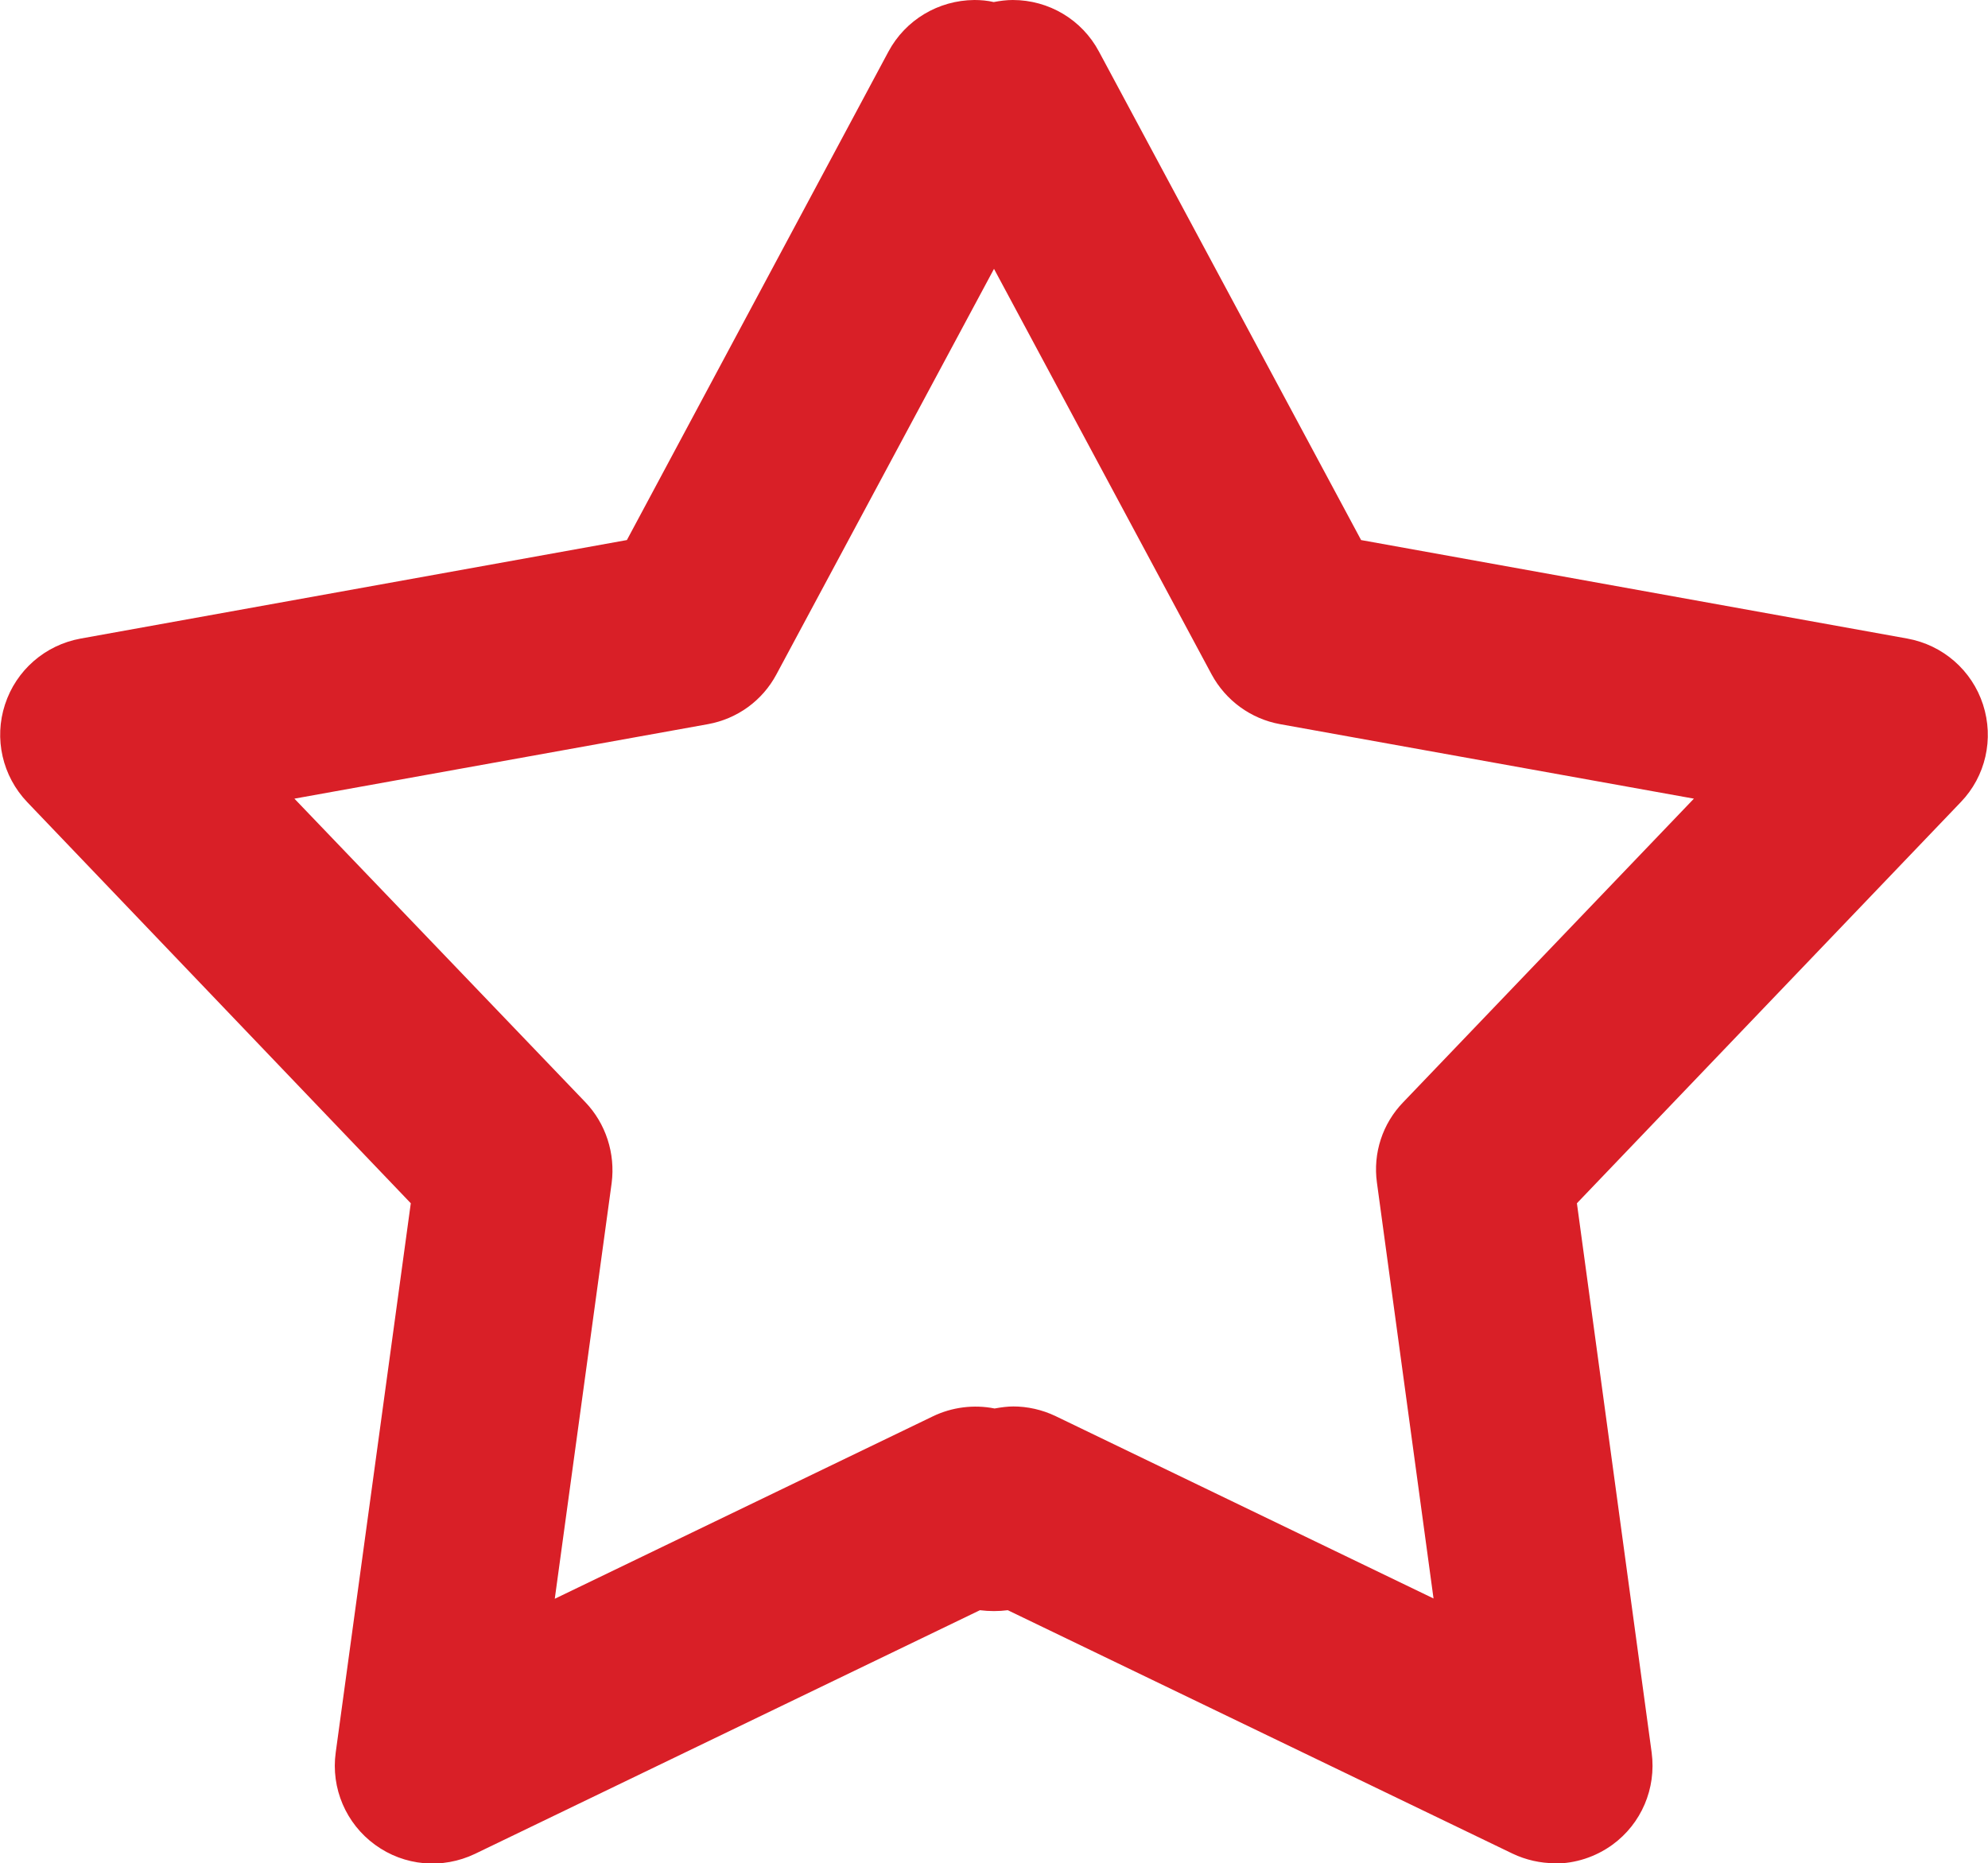
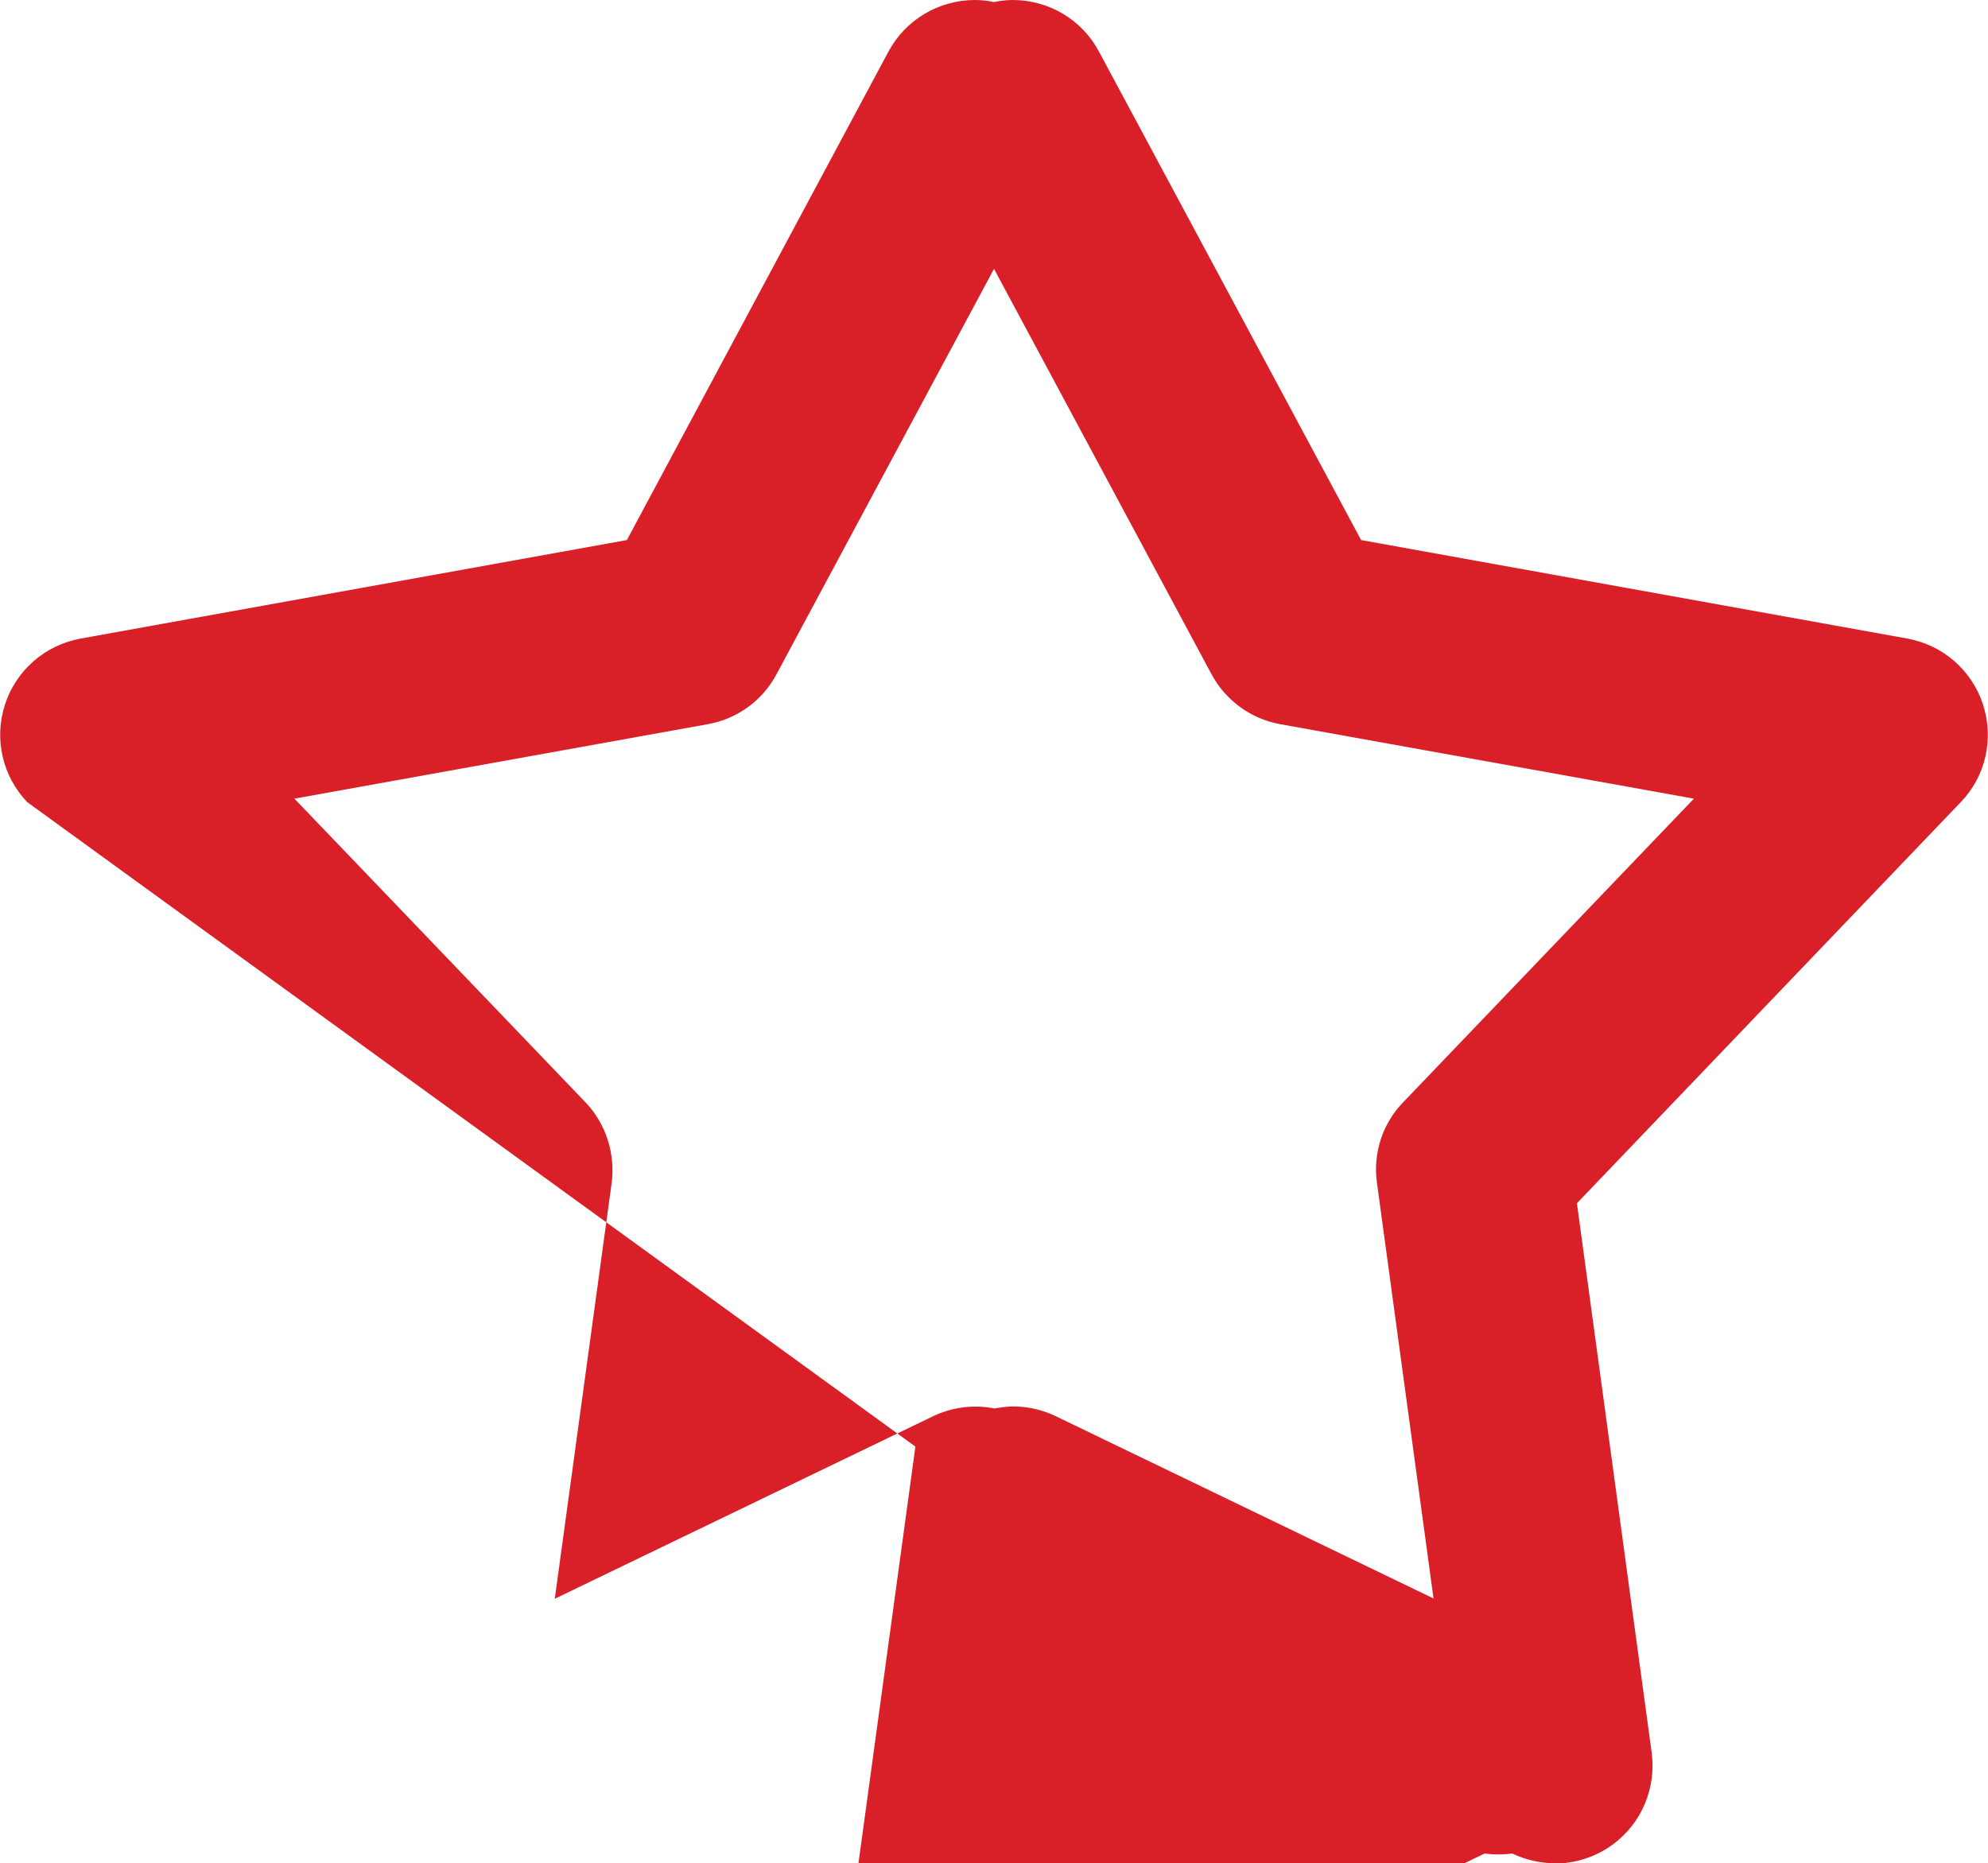
<svg xmlns="http://www.w3.org/2000/svg" id="_Слой_1" viewBox="0 0 67.8 63.55">
  <defs>
    <style>.cls-1{fill:#d91f27;}</style>
  </defs>
-   <path class="cls-1" d="m53.03,63.55c-.49,0-.99-.11-1.45-.33l-17.21-8.3c-.31.04-.63.04-.95,0l-17.22,8.31c-1.11.53-2.41.42-3.41-.31-.99-.72-1.51-1.93-1.34-3.15l2.56-18.73L.93,27.36c-.85-.89-1.14-2.17-.76-3.33.38-1.17,1.37-2.03,2.58-2.25l18.63-3.36L30.3,1.76c.58-1.08,1.7-1.75,2.93-1.76h0c.22,0,.45.02.66.07.21-.04.43-.07.65-.07h0c1.23,0,2.36.67,2.94,1.76l8.94,16.66,18.63,3.36c1.21.22,2.2,1.08,2.58,2.25.38,1.17.09,2.45-.76,3.33l-13.09,13.68,2.55,18.74c.16,1.22-.35,2.42-1.34,3.14-.58.42-1.27.64-1.96.64Zm-18.48-15.58c.49,0,.99.11,1.45.33l12.89,6.22-1.93-14.18c-.14-1.01.19-2.02.9-2.75l9.91-10.35-14.11-2.54c-1-.18-1.86-.81-2.34-1.7l-7.42-13.83-7.42,13.83c-.48.9-1.34,1.52-2.34,1.7l-14.1,2.54,9.92,10.35c.7.73,1.03,1.75.9,2.76l-1.94,14.18,12.89-6.22c.66-.32,1.41-.41,2.11-.27.22-.04.44-.07.66-.07Z" />
+   <path class="cls-1" d="m53.03,63.55c-.49,0-.99-.11-1.45-.33c-.31.04-.63.04-.95,0l-17.22,8.31c-1.11.53-2.41.42-3.41-.31-.99-.72-1.51-1.93-1.34-3.15l2.56-18.73L.93,27.36c-.85-.89-1.14-2.17-.76-3.33.38-1.17,1.37-2.03,2.58-2.25l18.63-3.36L30.3,1.76c.58-1.08,1.7-1.75,2.93-1.76h0c.22,0,.45.02.66.07.21-.04.43-.07.65-.07h0c1.23,0,2.36.67,2.94,1.76l8.94,16.66,18.63,3.36c1.21.22,2.2,1.08,2.58,2.25.38,1.17.09,2.45-.76,3.33l-13.09,13.68,2.55,18.74c.16,1.22-.35,2.42-1.34,3.14-.58.42-1.27.64-1.96.64Zm-18.48-15.58c.49,0,.99.11,1.45.33l12.89,6.22-1.93-14.18c-.14-1.01.19-2.02.9-2.75l9.91-10.35-14.11-2.54c-1-.18-1.86-.81-2.34-1.7l-7.42-13.83-7.42,13.83c-.48.9-1.34,1.52-2.34,1.7l-14.1,2.54,9.92,10.35c.7.73,1.03,1.75.9,2.76l-1.94,14.18,12.89-6.22c.66-.32,1.41-.41,2.11-.27.22-.04.44-.07.66-.07Z" />
</svg>